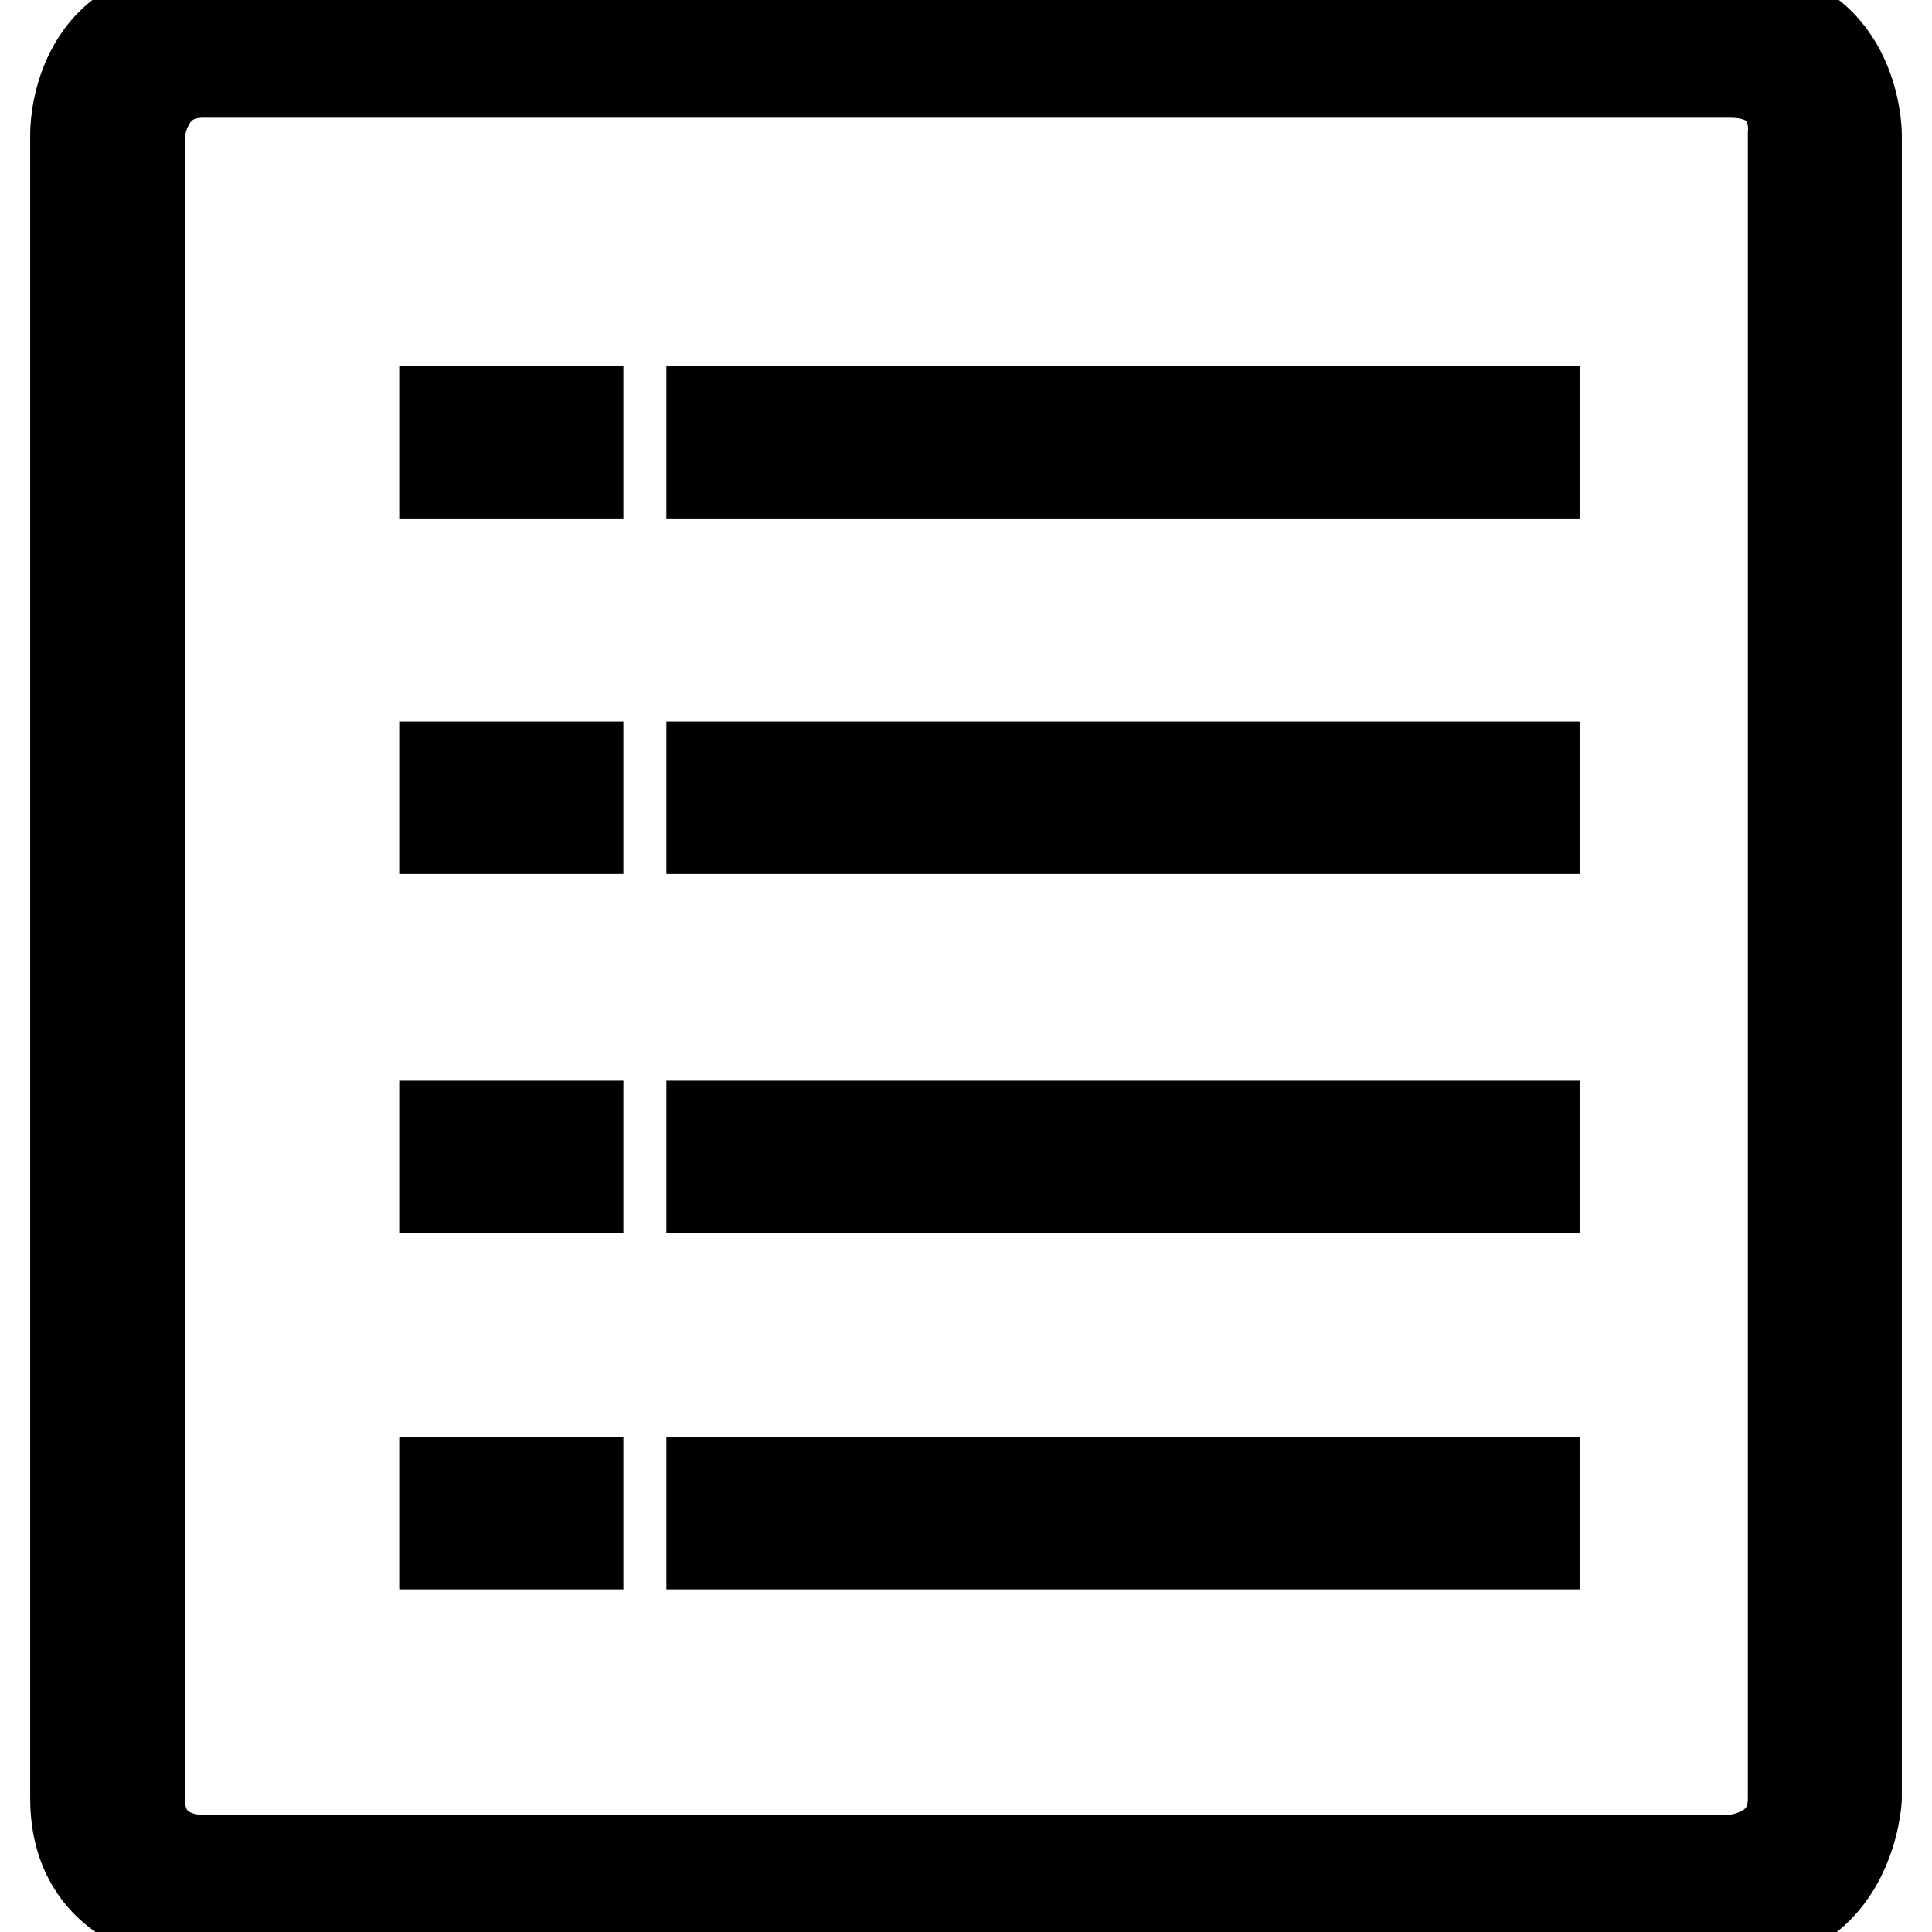
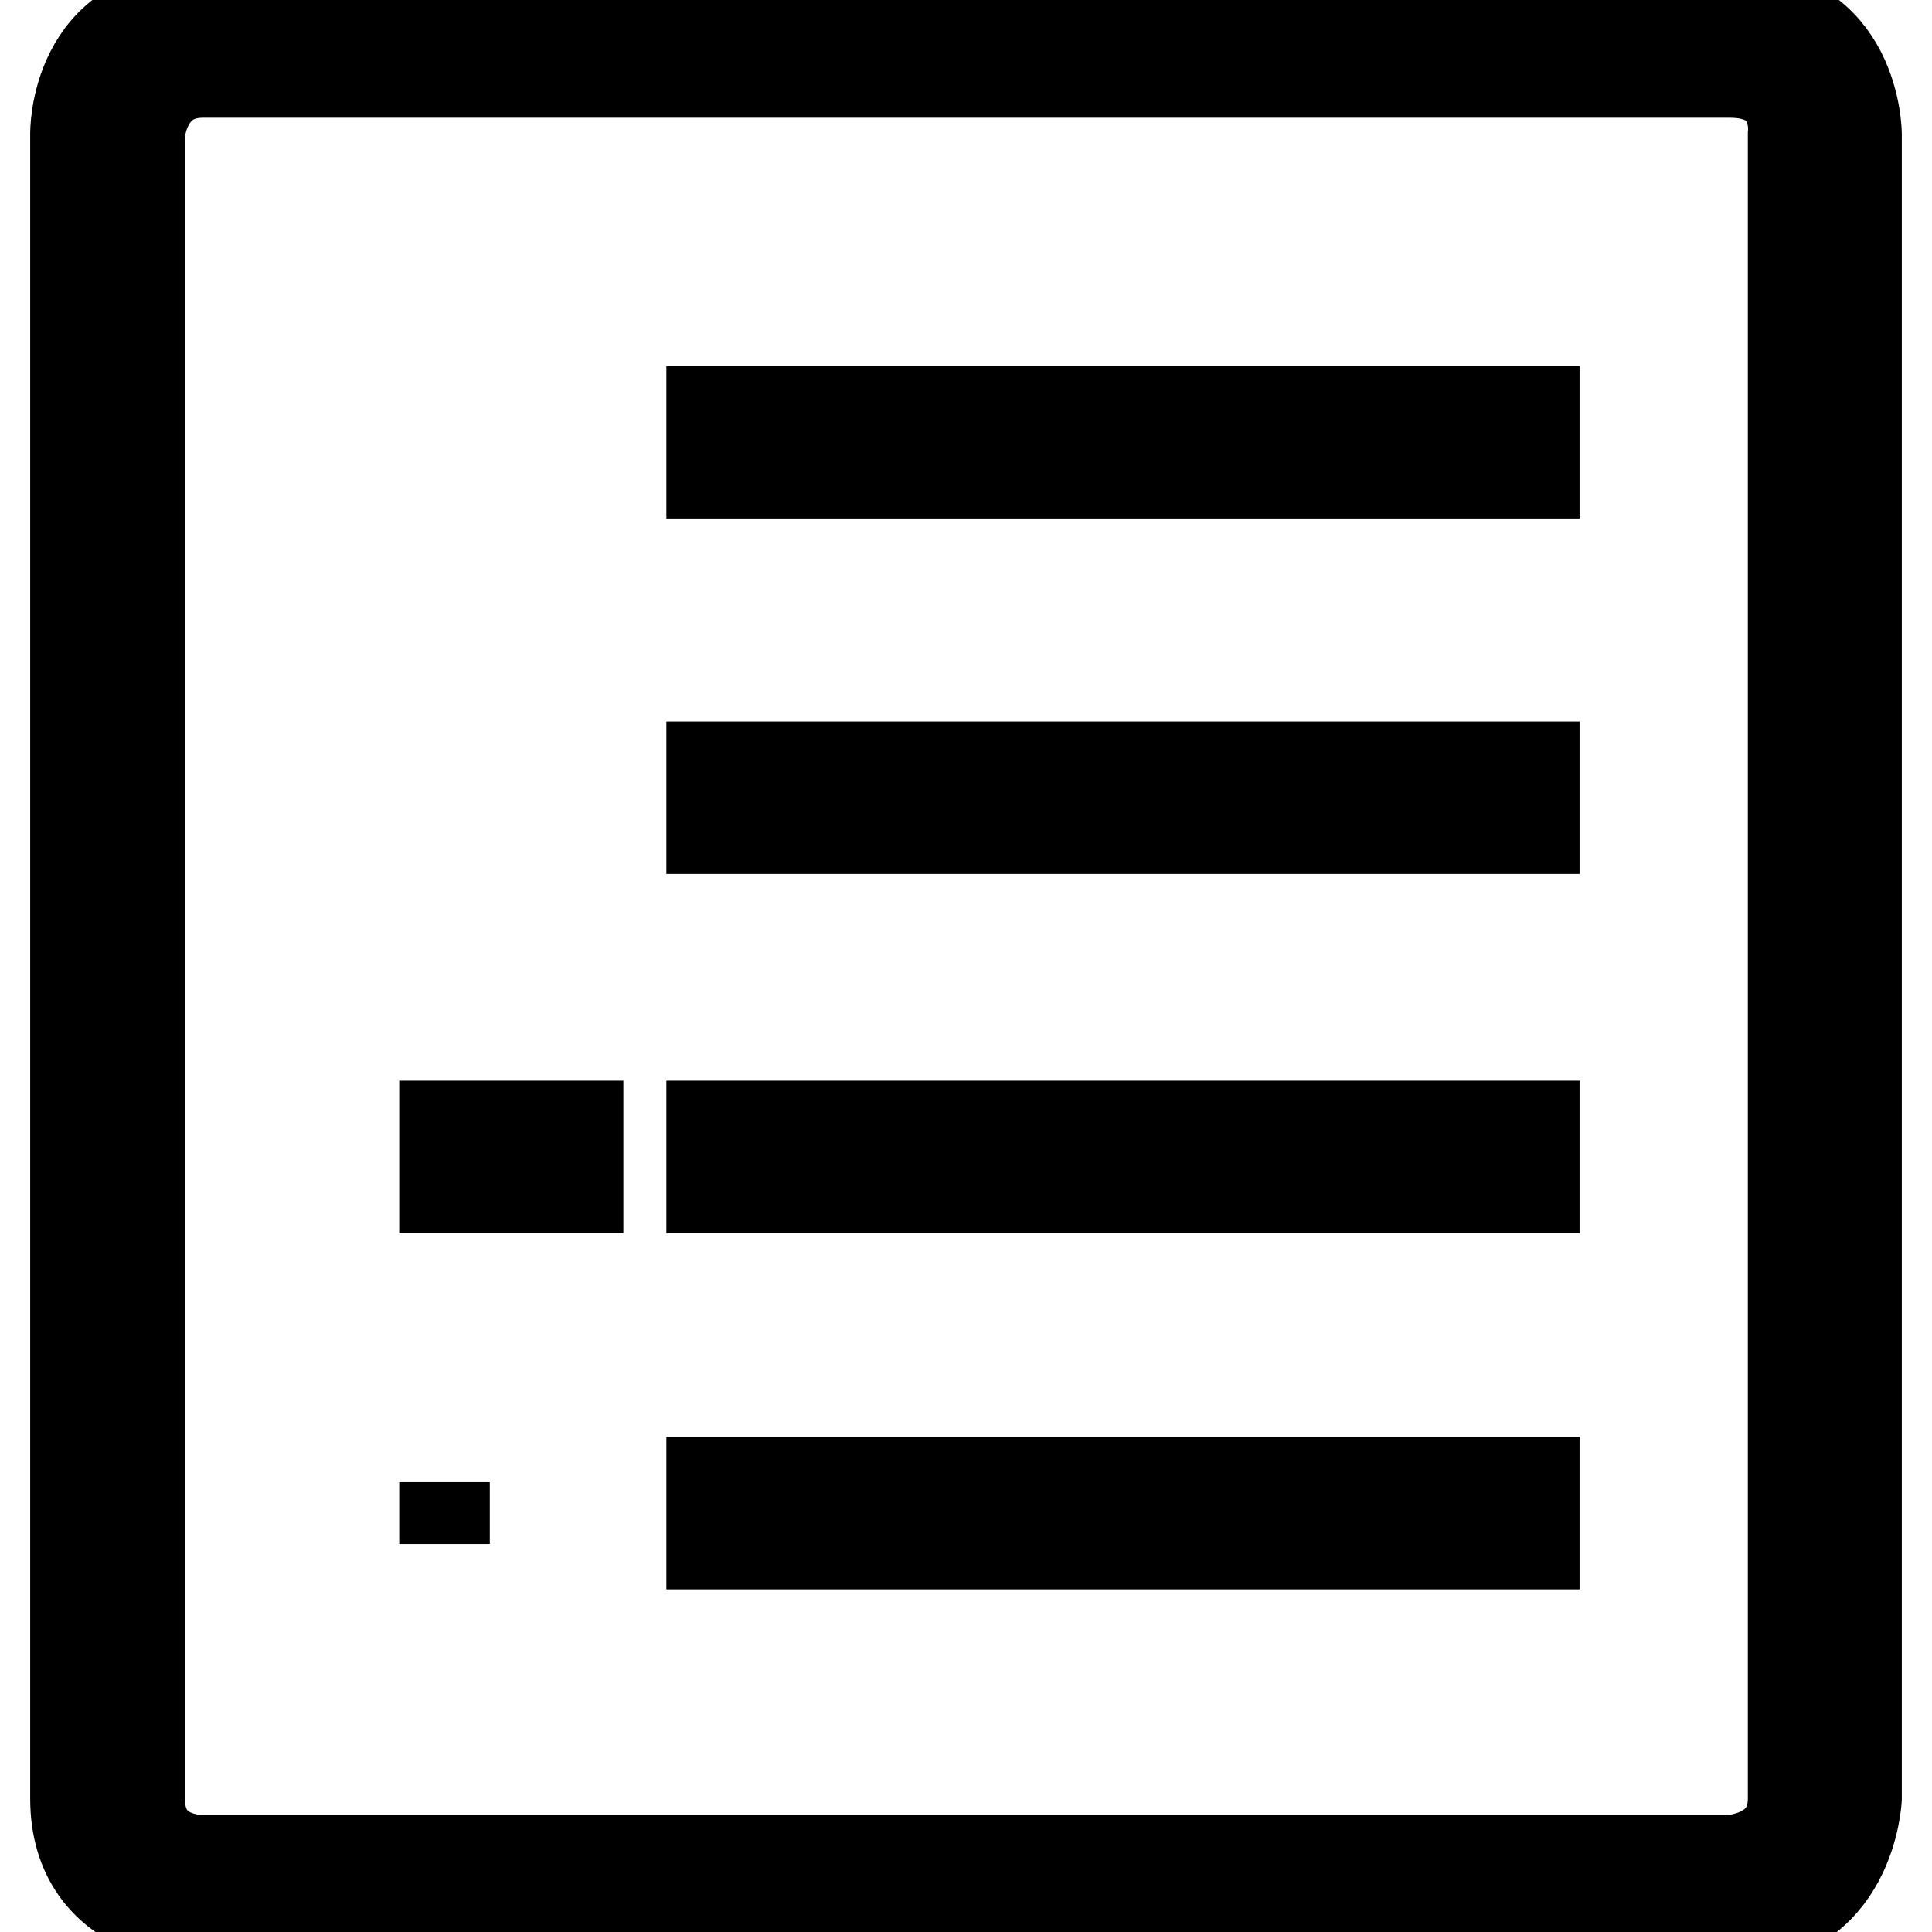
<svg xmlns="http://www.w3.org/2000/svg" version="1.1" x="0px" y="0px" viewBox="0 0 256 256" enable-background="new 0 0 256 256" xml:space="preserve">
  <g>
    <g>
      <path stroke-width="12" fill-opacity="0" stroke="#000000" d="M229.2,1.4c-68.3,0-133.9,0-202.3,0C9.7,1.4,10,17.8,10,17.8v220.5c0,16.1,16.9,16.3,16.9,16.3h202.3c16.1,0,16.8-16.3,16.8-16.3V17.8C246,17.8,246,1.4,229.2,1.4L229.2,1.4z M237.6,17.8v220.5c0,7.9-8.4,8.2-8.4,8.2H26.9c0,0-8.4,0.3-8.4-8.2V17.8c0,0,0.5-8.2,8.4-8.2c71.4,0,130.8,0,202.3,0C238.6,9.6,237.6,17.8,237.6,17.8z" />
-       <path stroke-width="12" fill-opacity="0" stroke="#000000" d="M58.9,101.6h17.7v8.2H58.9V101.6z" />
      <path stroke-width="12" fill-opacity="0" stroke="#000000" d="M94.3,101.6h109v8.2h-109V101.6L94.3,101.6z" />
      <path stroke-width="12" fill-opacity="0" stroke="#000000" d="M58.9,149.2h17.7v8.2H58.9V149.2z" />
      <path stroke-width="12" fill-opacity="0" stroke="#000000" d="M94.3,149.2h109v8.2h-109V149.2L94.3,149.2z" />
-       <path stroke-width="12" fill-opacity="0" stroke="#000000" d="M58.9,196.4h17.7v8.2H58.9V196.4z" />
+       <path stroke-width="12" fill-opacity="0" stroke="#000000" d="M58.9,196.4v8.2H58.9V196.4z" />
      <path stroke-width="12" fill-opacity="0" stroke="#000000" d="M94.3,196.4h109v8.2h-109V196.4L94.3,196.4z" />
-       <path stroke-width="12" fill-opacity="0" stroke="#000000" d="M58.9,54.5h17.7v8.2H58.9V54.5z" />
      <path stroke-width="12" fill-opacity="0" stroke="#000000" d="M94.3,54.5h109v8.2h-109V54.5L94.3,54.5z" />
    </g>
  </g>
</svg>